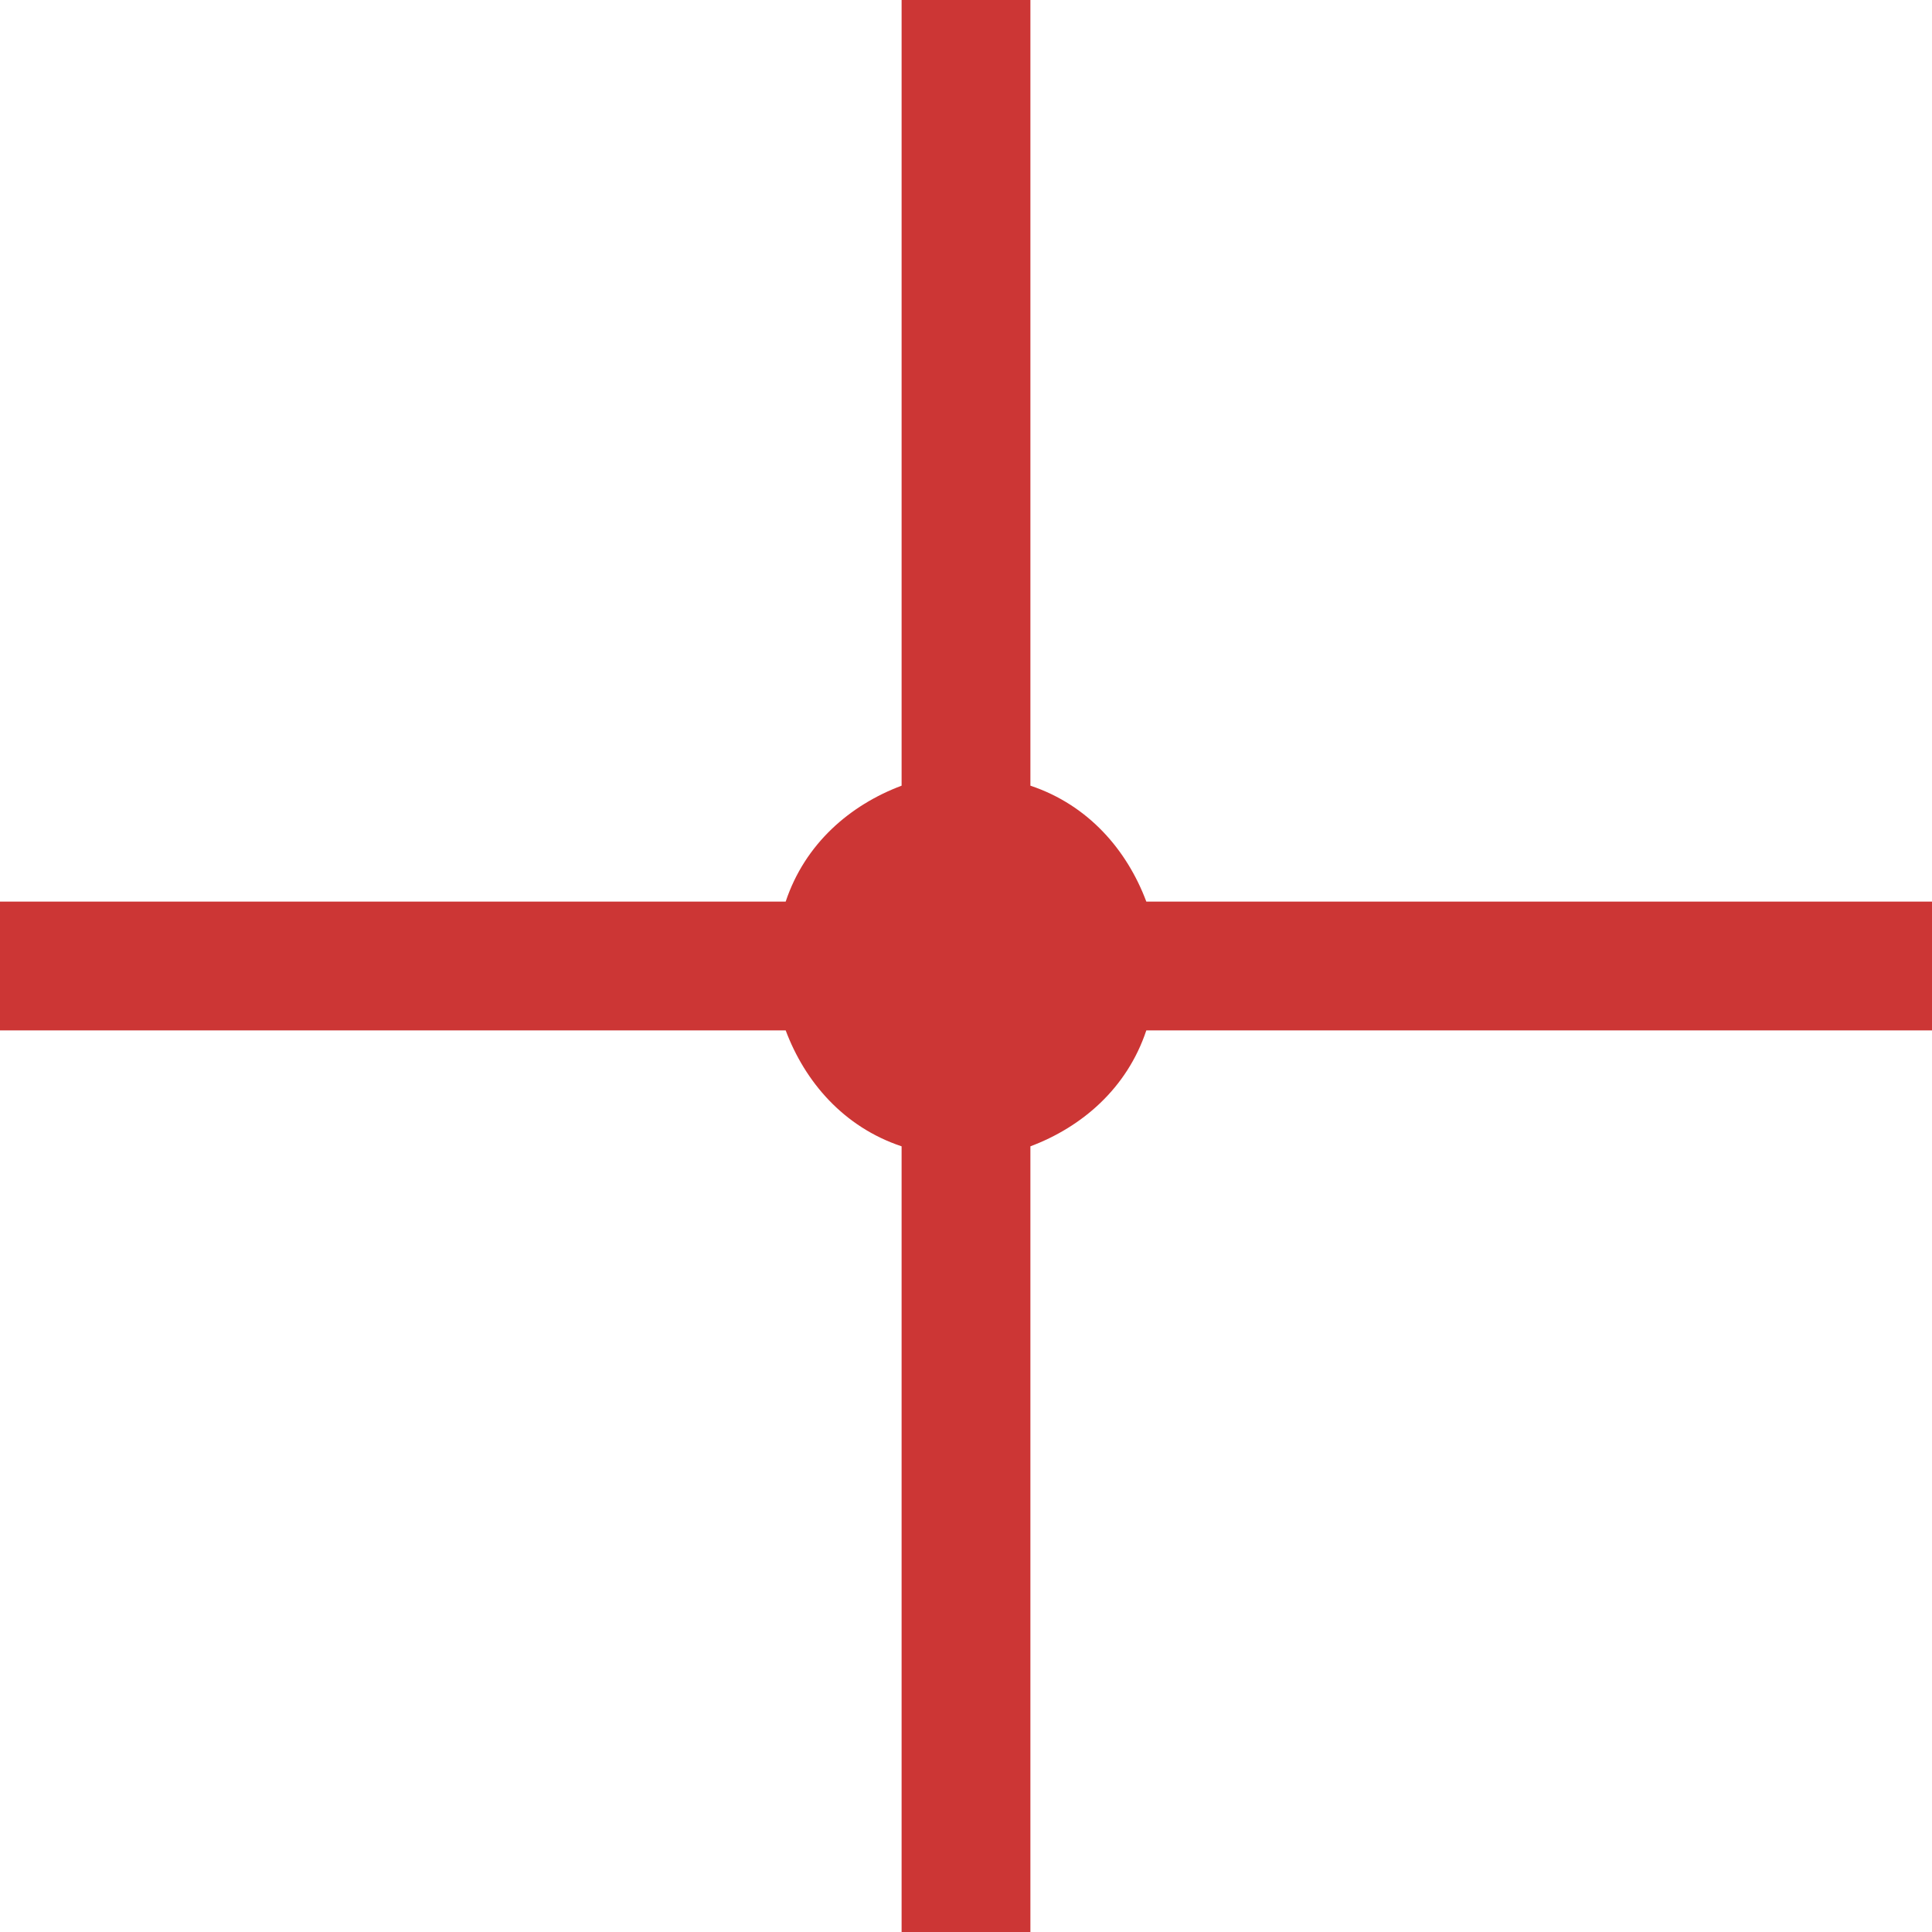
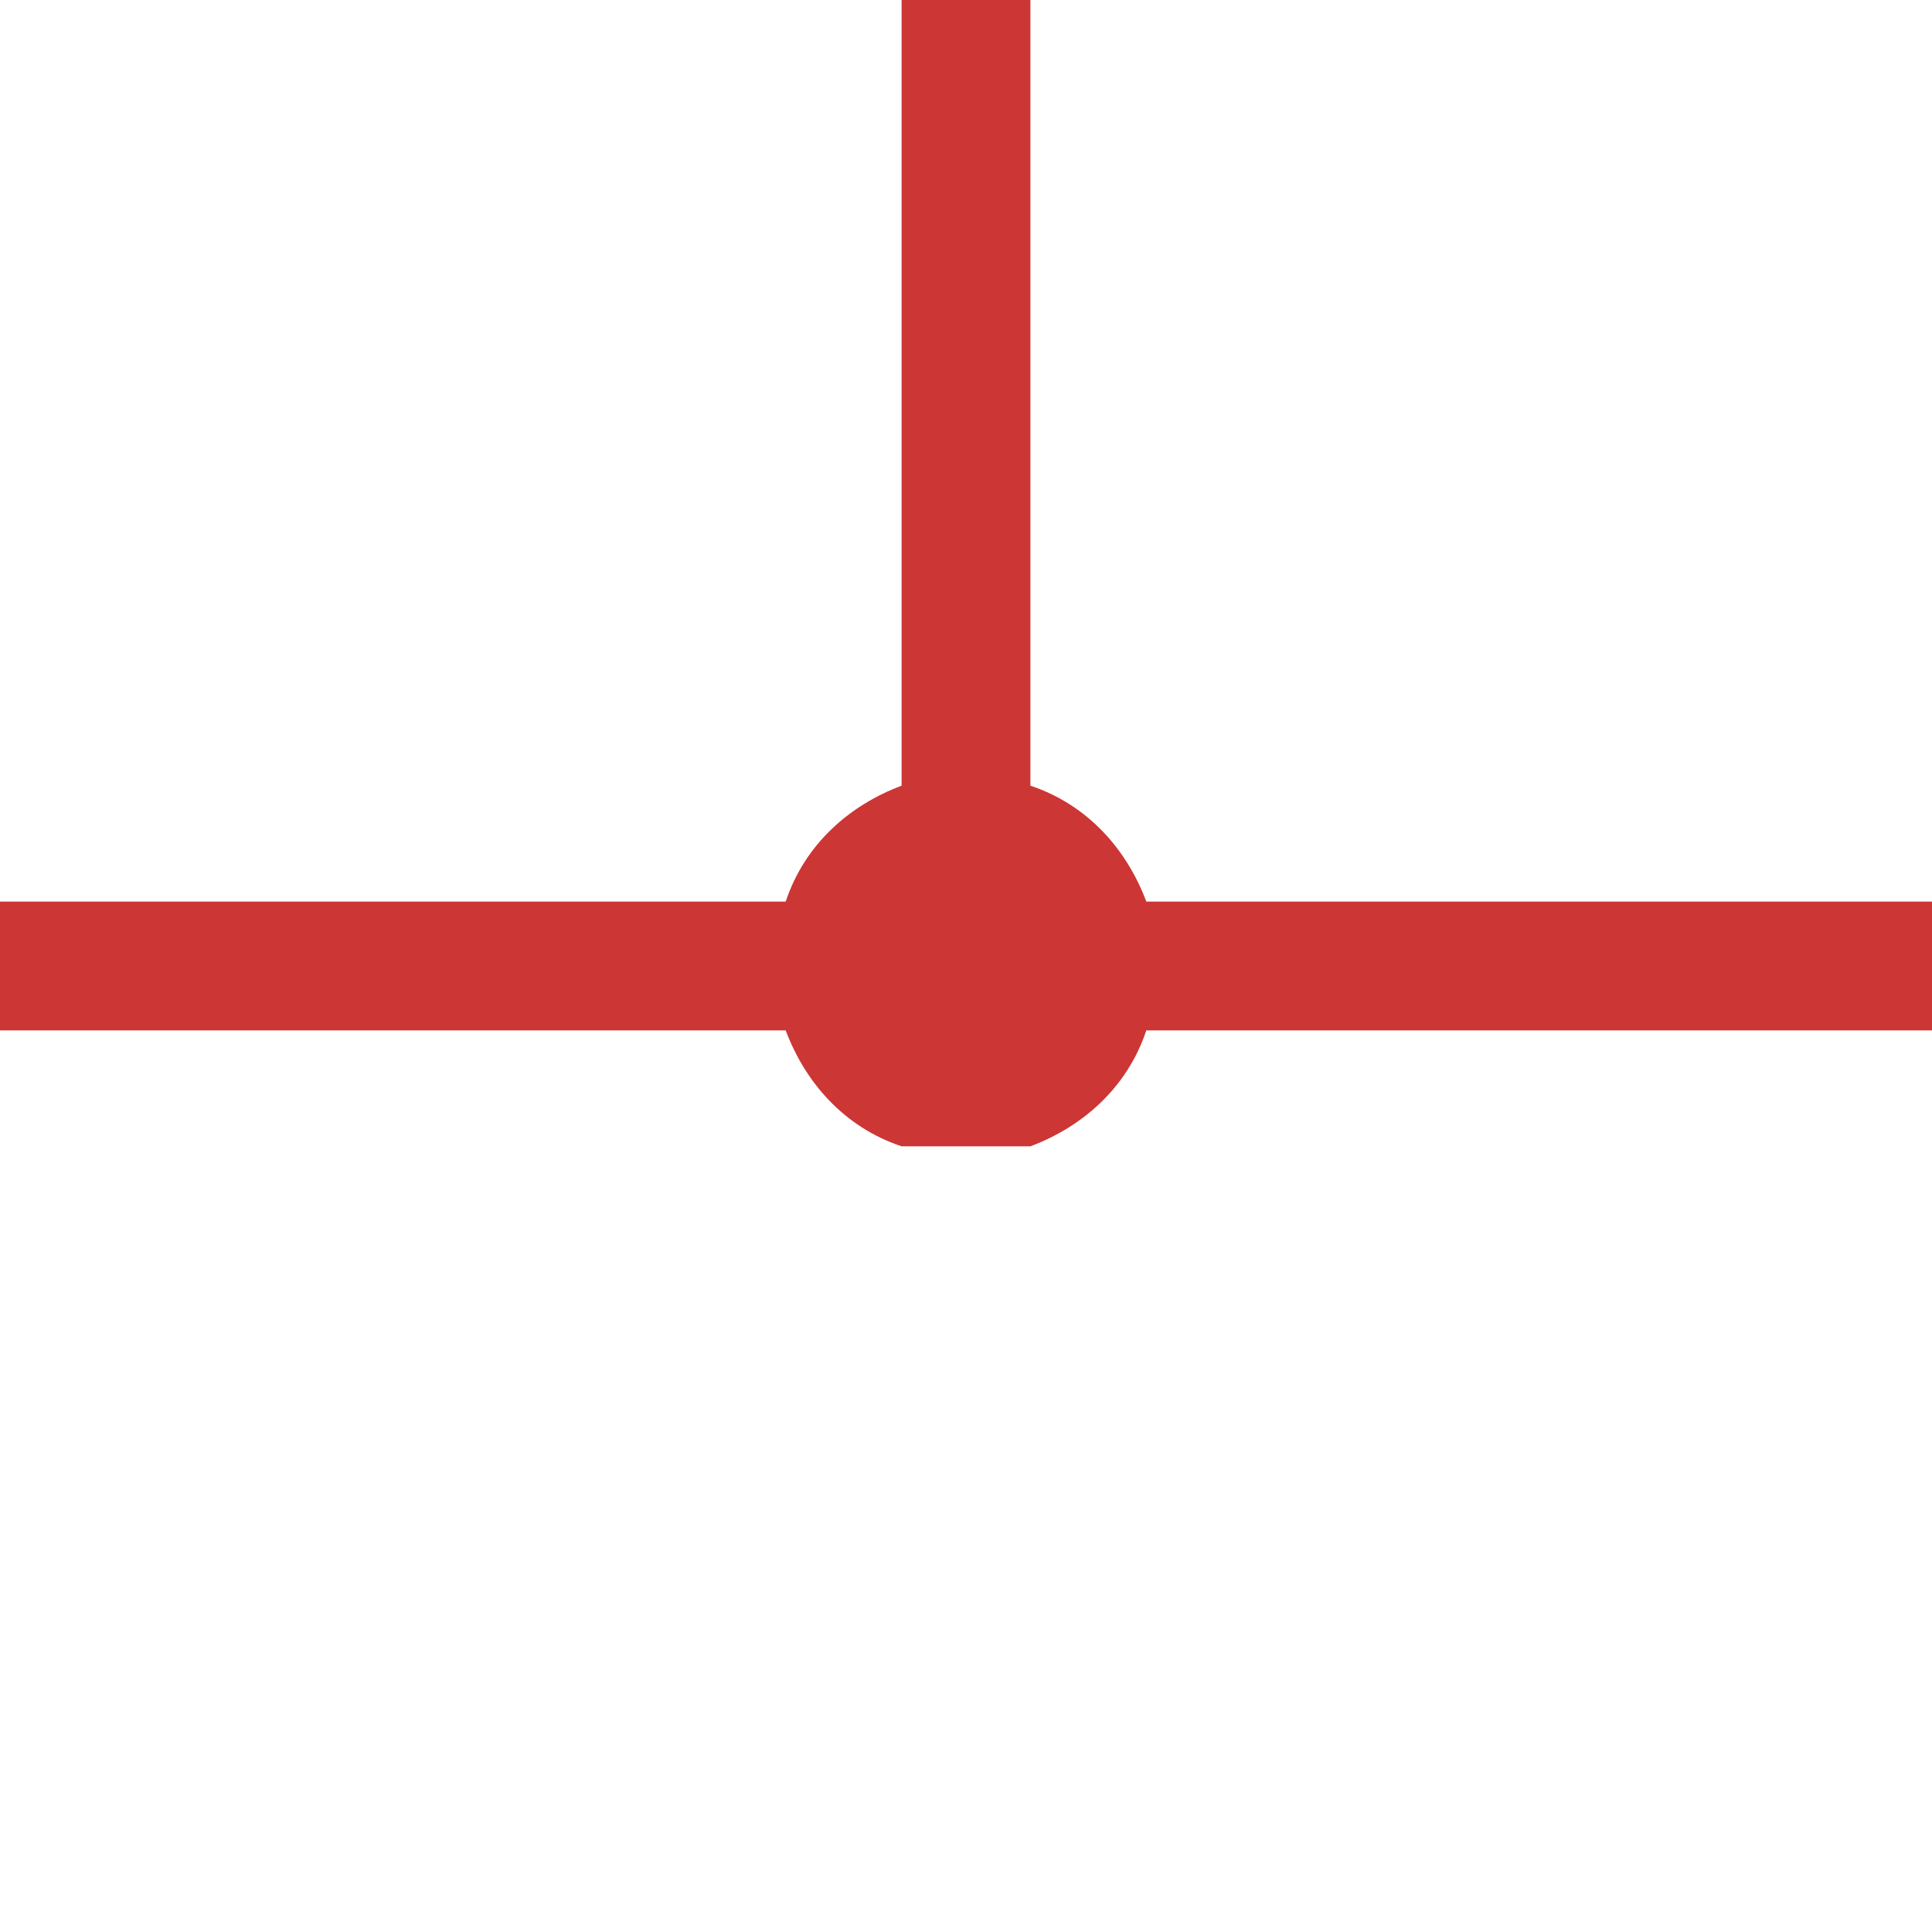
<svg xmlns="http://www.w3.org/2000/svg" id="Слой_1" x="0px" y="0px" viewBox="0 0 30 30" style="enable-background:new 0 0 30 30;" xml:space="preserve">
  <style type="text/css"> .st0{fill-rule:evenodd;clip-rule:evenodd;fill:#CC3635;} </style>
-   <path class="st0" d="M14,0h2v12.2c0.9,0.3,1.5,1,1.8,1.8H30v2H17.8c-0.3,0.9-1,1.5-1.8,1.8V30h-2V17.8c-0.9-0.3-1.5-1-1.8-1.8H0v-2 h12.2c0.3-0.9,1-1.5,1.8-1.8V0z" />
+   <path class="st0" d="M14,0h2v12.2c0.9,0.3,1.5,1,1.8,1.8H30v2H17.8c-0.3,0.9-1,1.5-1.8,1.8h-2V17.8c-0.9-0.3-1.5-1-1.8-1.8H0v-2 h12.2c0.3-0.9,1-1.5,1.8-1.8V0z" />
</svg>